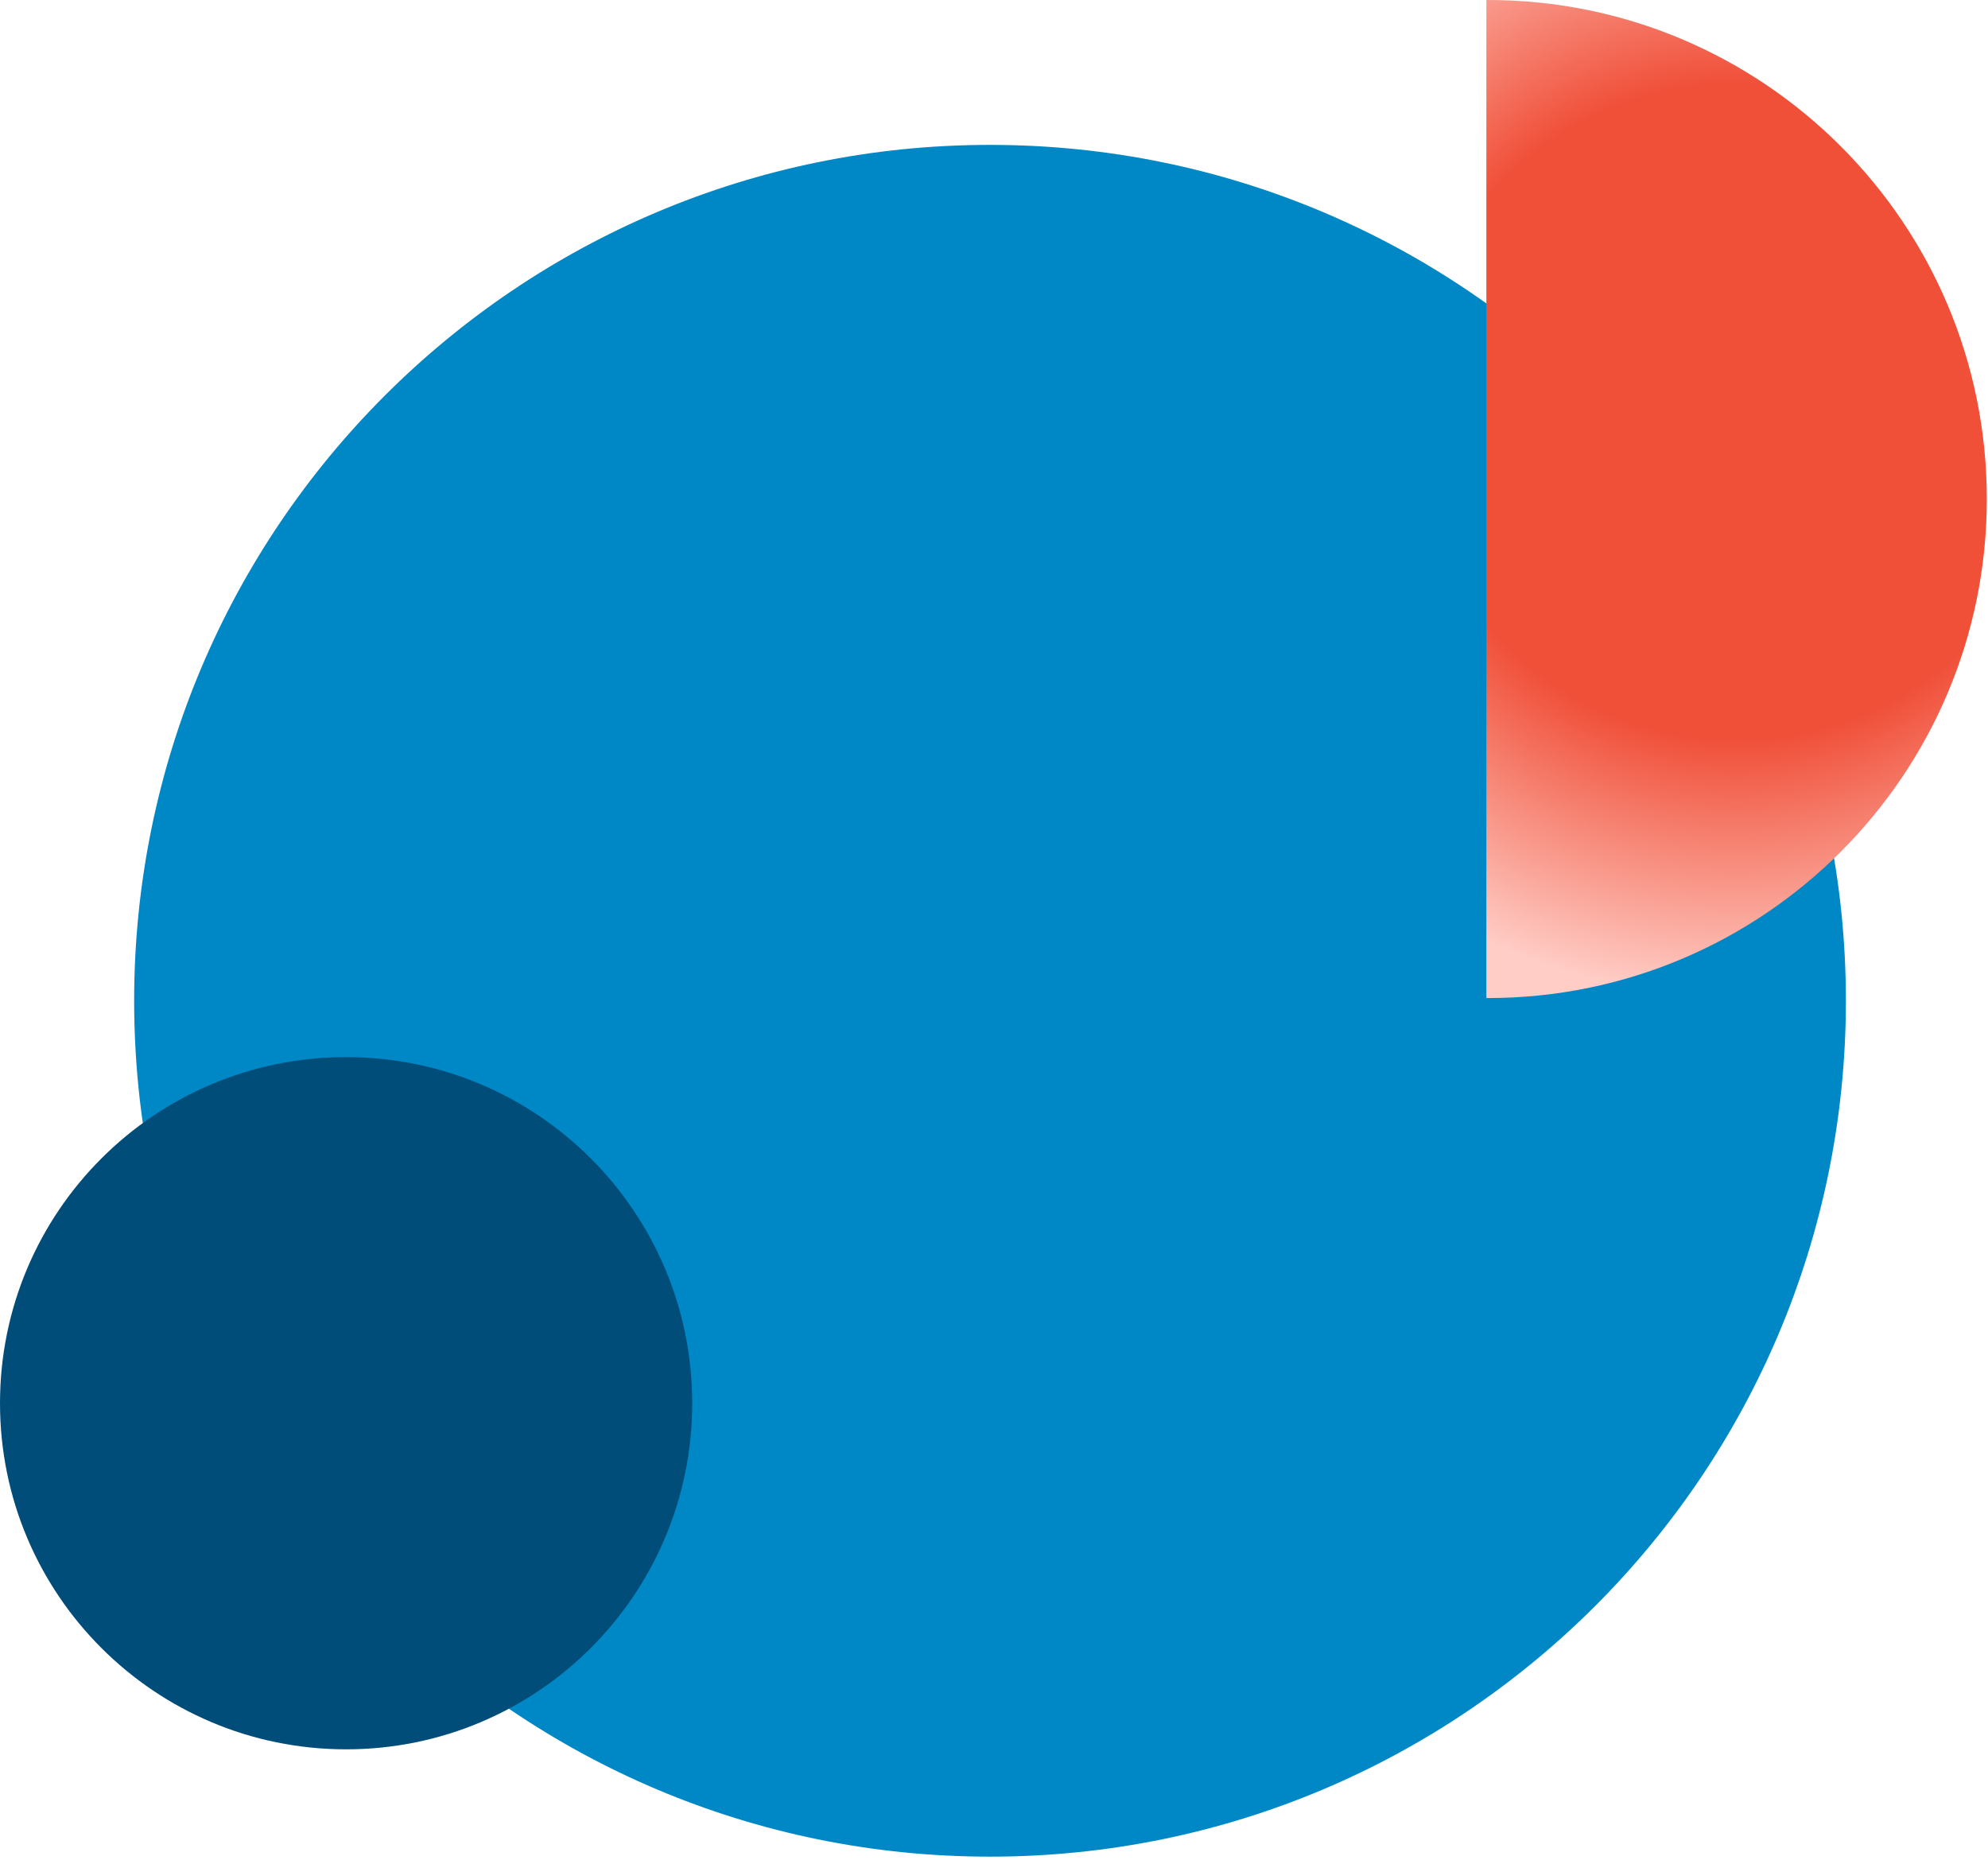
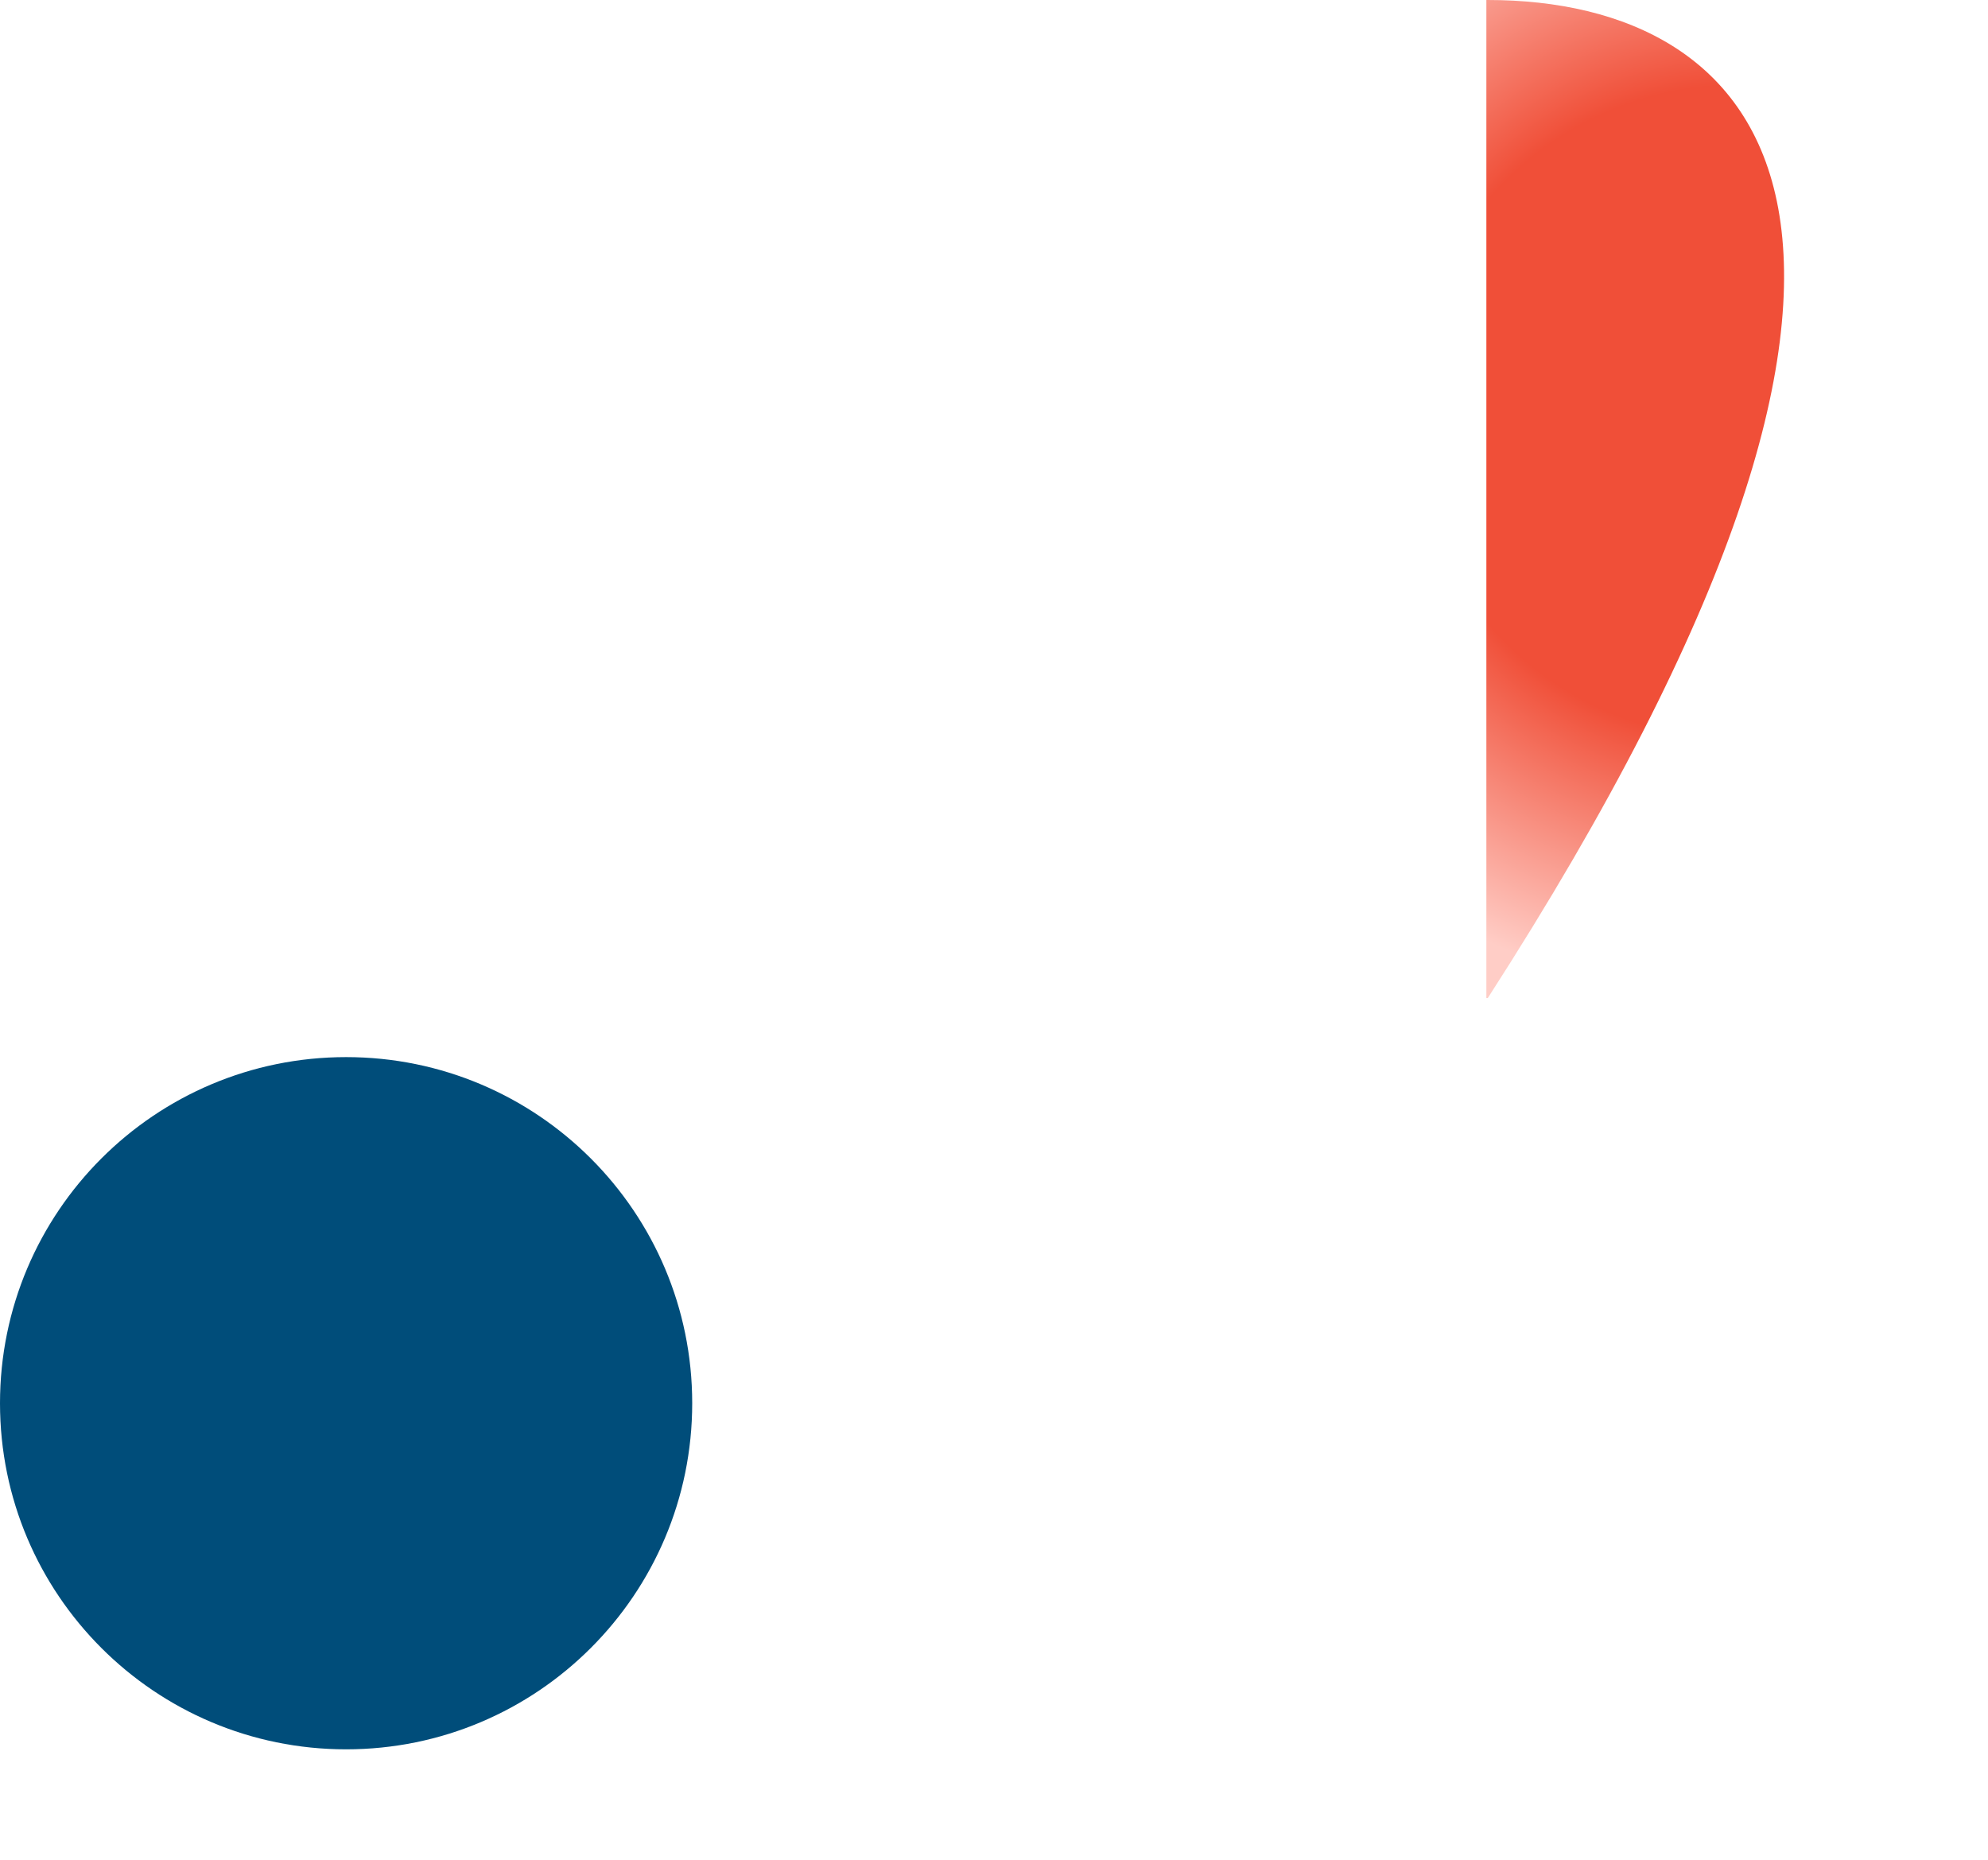
<svg xmlns="http://www.w3.org/2000/svg" width="434" height="406" viewBox="0 0 434 406" fill="none">
-   <path d="M216.131 405.319C319.323 405.319 402.976 321.666 402.976 218.474C402.976 115.282 319.323 31.629 216.131 31.629C112.939 31.629 29.286 115.282 29.286 218.474C29.286 321.666 112.939 405.319 216.131 405.319Z" fill="#0088C6" />
-   <path fill-rule="evenodd" clip-rule="evenodd" d="M324.489 0V217.881C324.592 217.882 324.695 217.882 324.798 217.882C384.964 217.882 433.739 169.107 433.739 108.941C433.739 48.775 384.964 5.25991e-06 324.798 0C324.695 -9.00587e-09 324.592 0 324.489 0Z" fill="url(#paint0_radial)" />
+   <path fill-rule="evenodd" clip-rule="evenodd" d="M324.489 0V217.881C324.592 217.882 324.695 217.882 324.798 217.882C433.739 48.775 384.964 5.25991e-06 324.798 0C324.695 -9.00587e-09 324.592 0 324.489 0Z" fill="url(#paint0_radial)" />
  <path d="M75.558 381.89C117.287 381.89 151.116 348.062 151.116 306.332C151.116 264.603 117.287 230.774 75.558 230.774C33.828 230.774 0 264.603 0 306.332C0 348.062 33.828 381.89 75.558 381.89Z" fill="#004D7A" />
  <defs>
    <radialGradient id="paint0_radial" cx="0" cy="0" r="1" gradientUnits="userSpaceOnUse" gradientTransform="translate(379.114 89.841) rotate(90) scale(128.041)">
      <stop stop-color="#F04F38" />
      <stop offset="0.557" stop-color="#F04F38" />
      <stop offset="1" stop-color="#FFCDC6" />
    </radialGradient>
  </defs>
</svg>